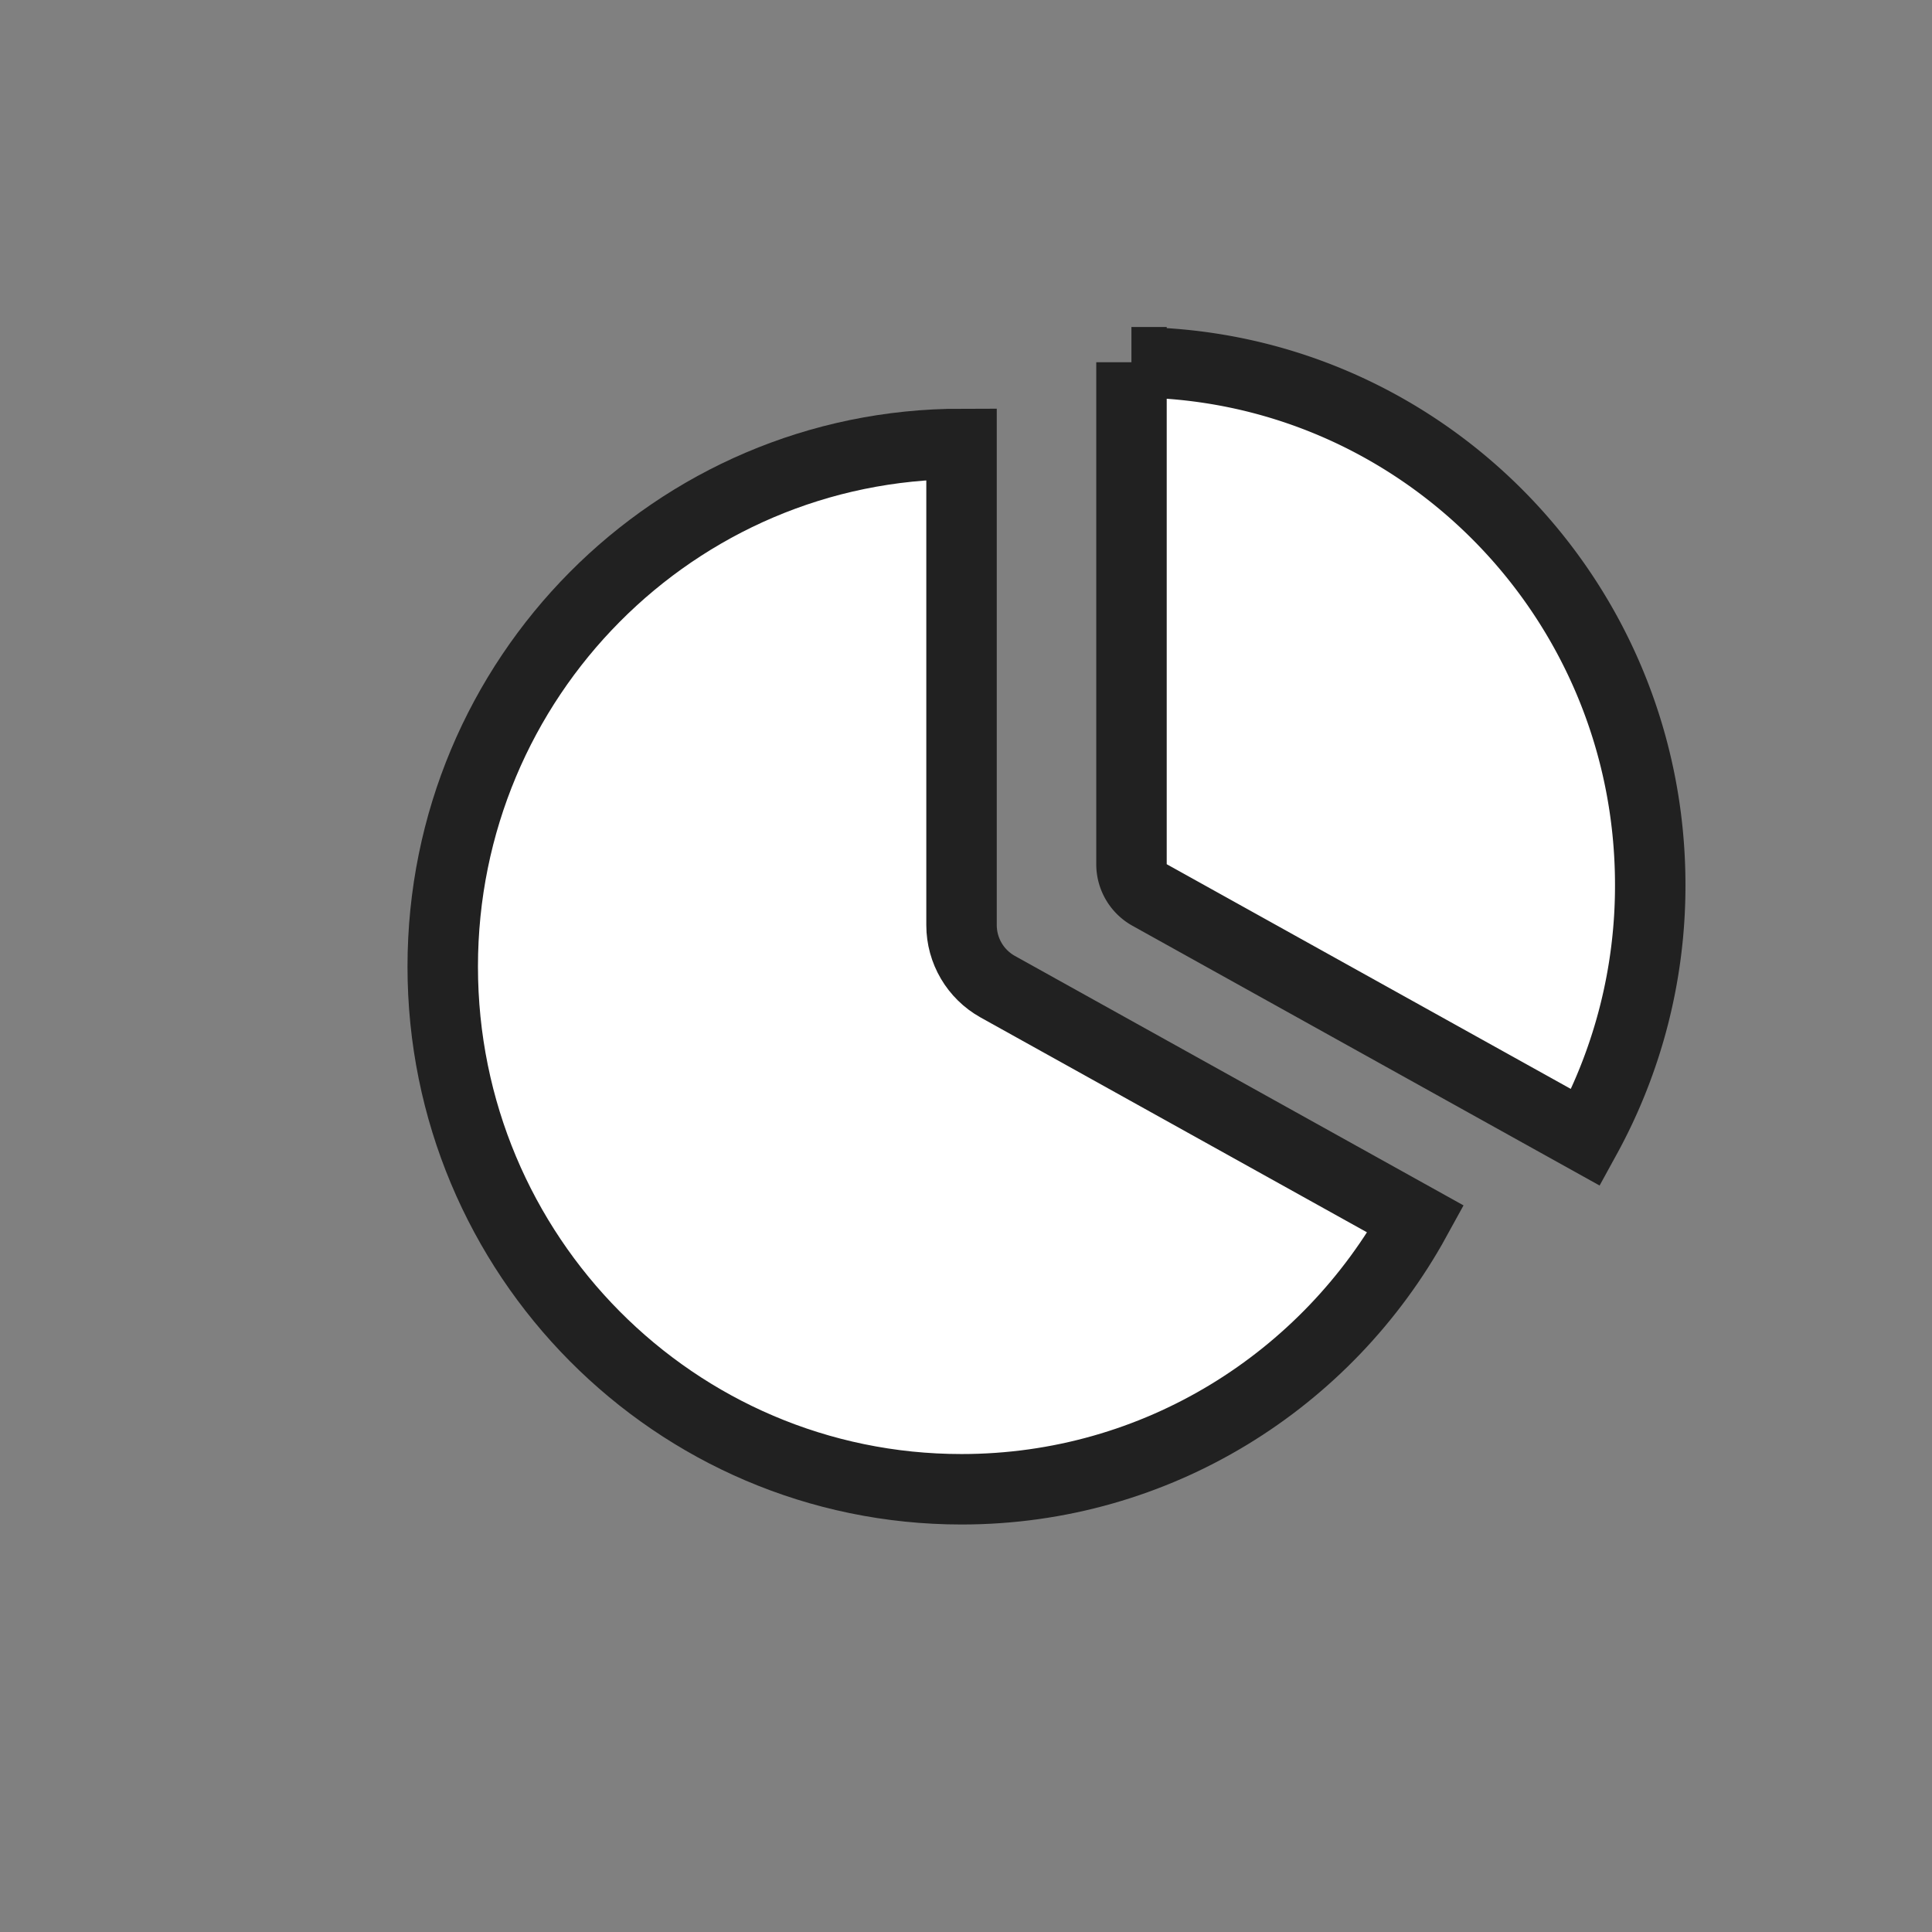
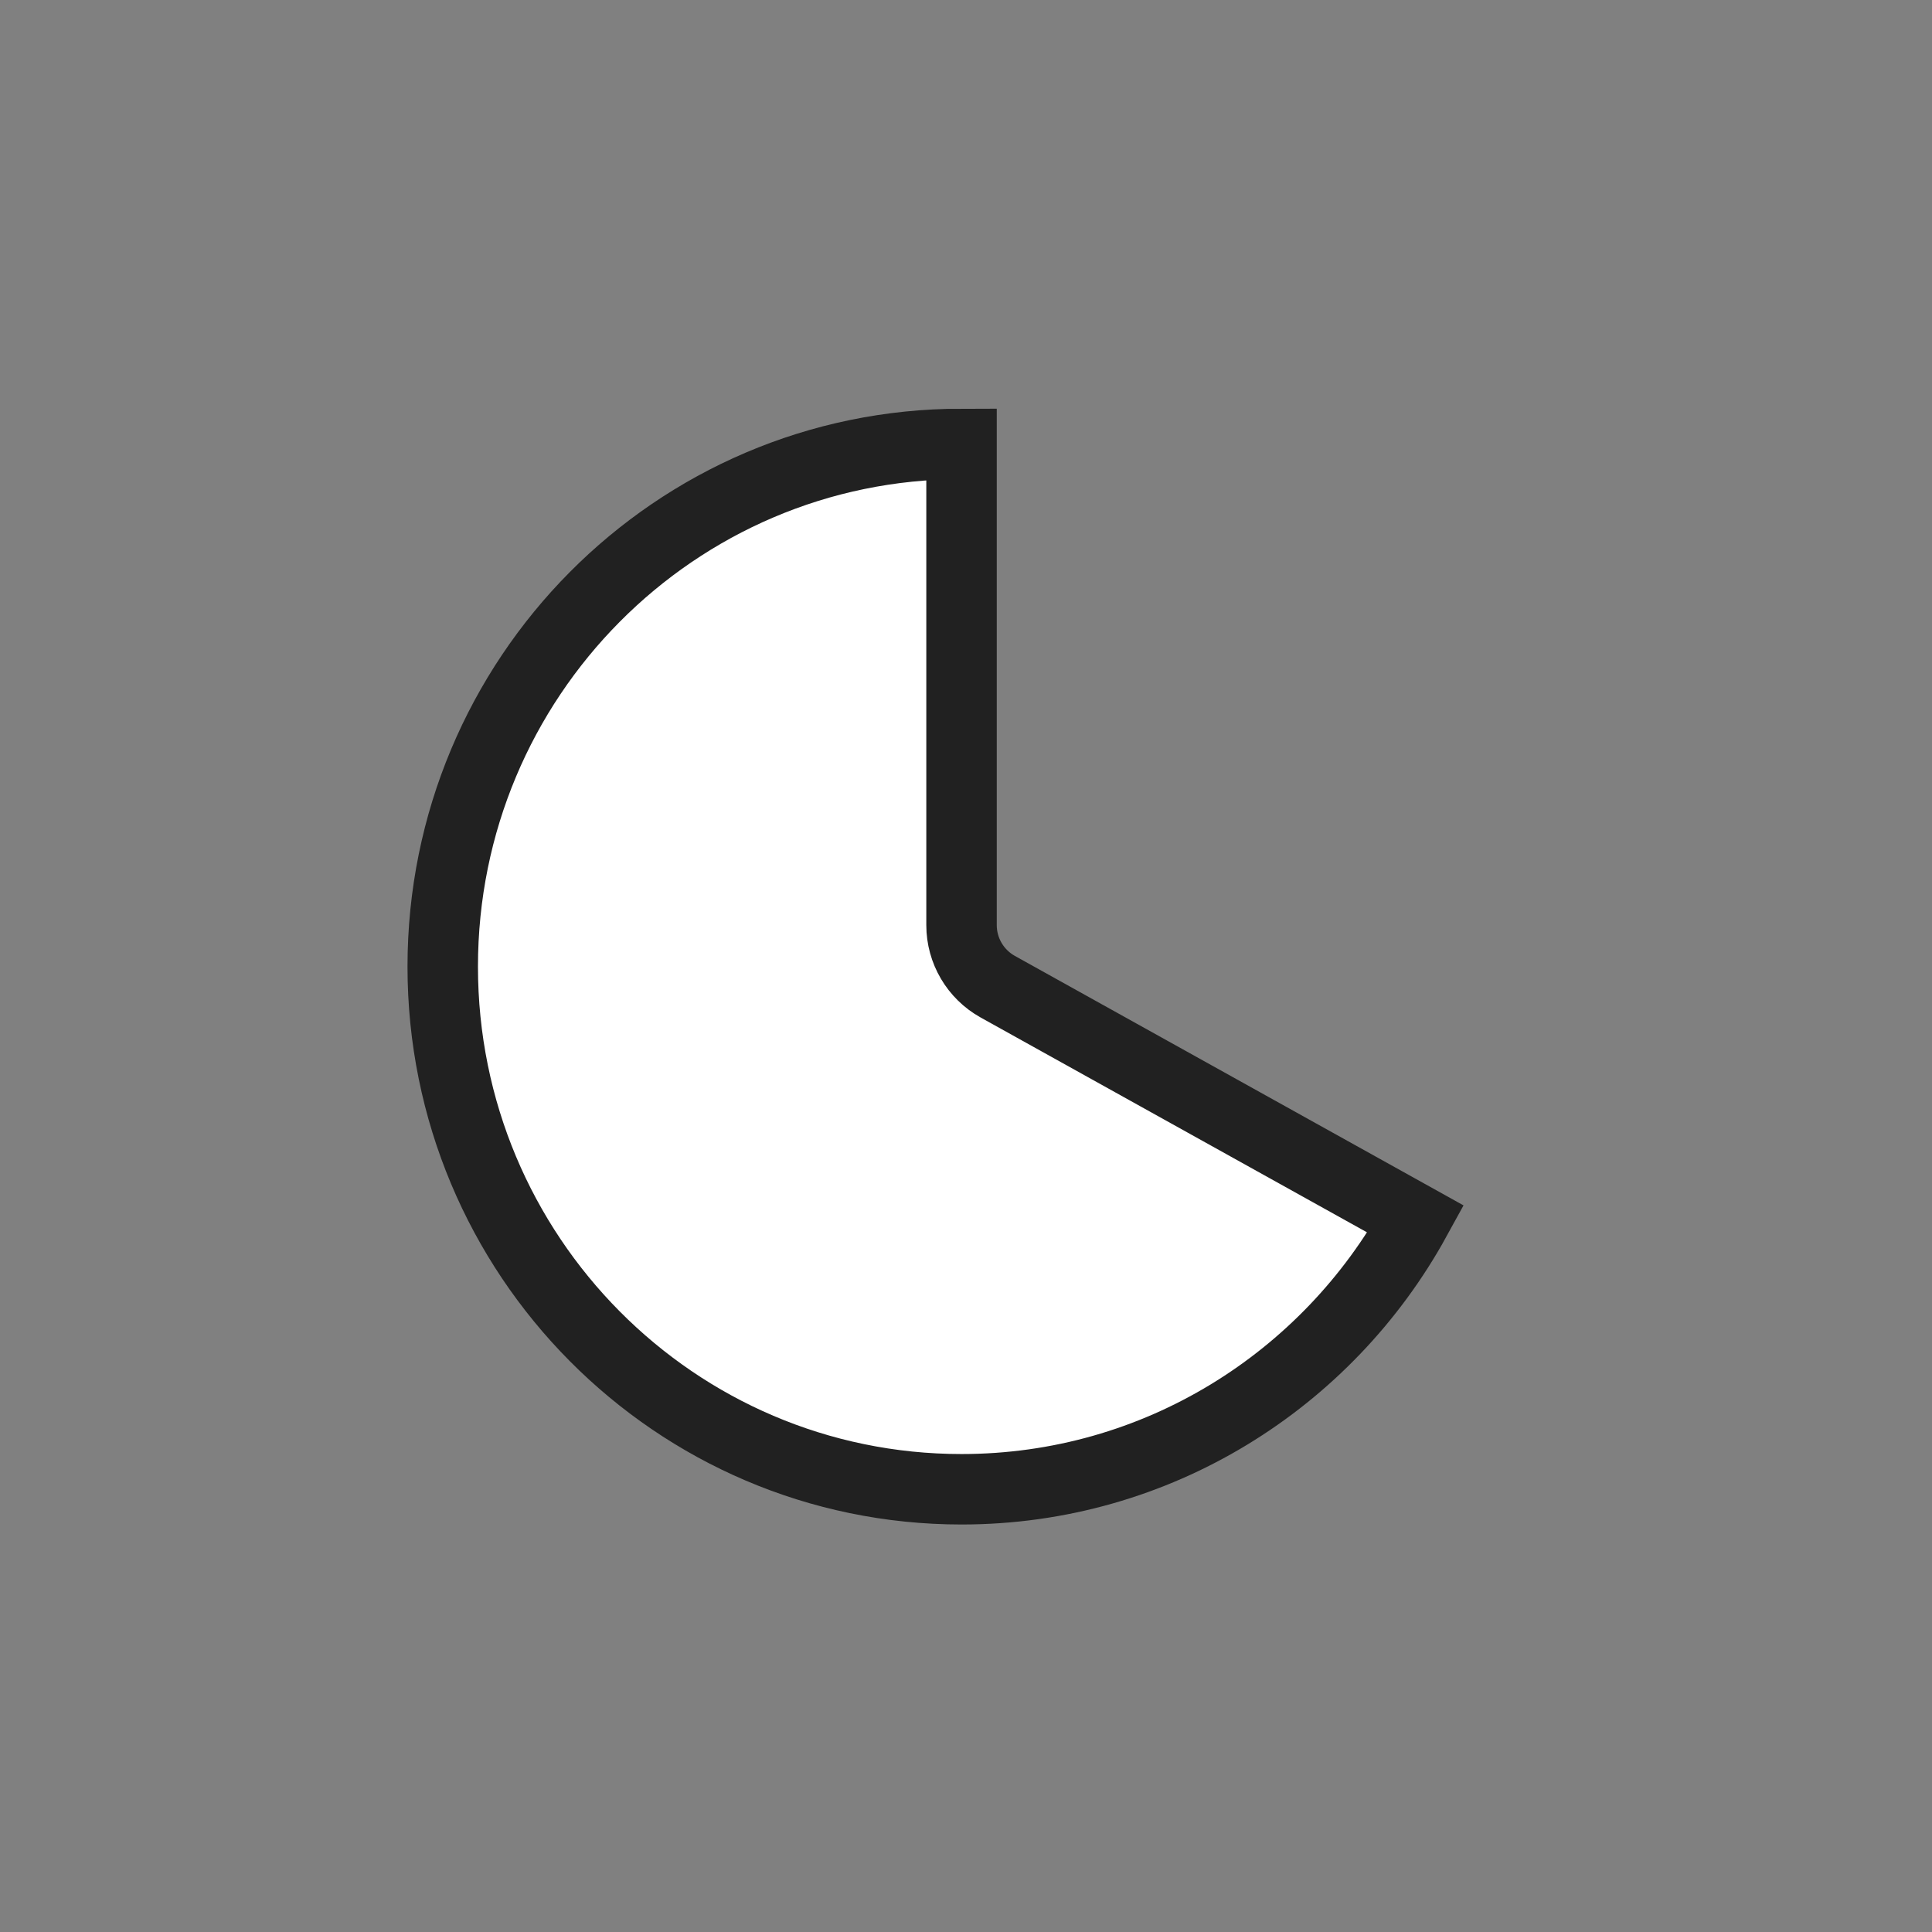
<svg xmlns="http://www.w3.org/2000/svg" width="32" height="32" viewBox="0 0 32 32">
  <rect x="0" y="0" width="32" height="32" fill="#808080" stroke="none" />
  <g fill="none" fill-rule="evenodd">
    <path d="M0 0h32v32H0z" />
    <g fill="#FFF" stroke="#212121" stroke-width="1.167">
-       <path d="M18.74 6c4.746 0 8.593 3.876 8.593 8.657a8.669 8.669 0 0 1-1.068 4.184l-7.224-4.017a.583.583 0 0 1-.3-.51V6z" />
      <path d="M15.926 7.353v7.97c0 .424.23.814.6 1.02l6.924 3.85c-1.464 2.668-4.285 4.474-7.524 4.474-4.746 0-8.593-3.876-8.593-8.657 0-4.781 3.847-8.657 8.593-8.657z" />
    </g>
  </g>
</svg>